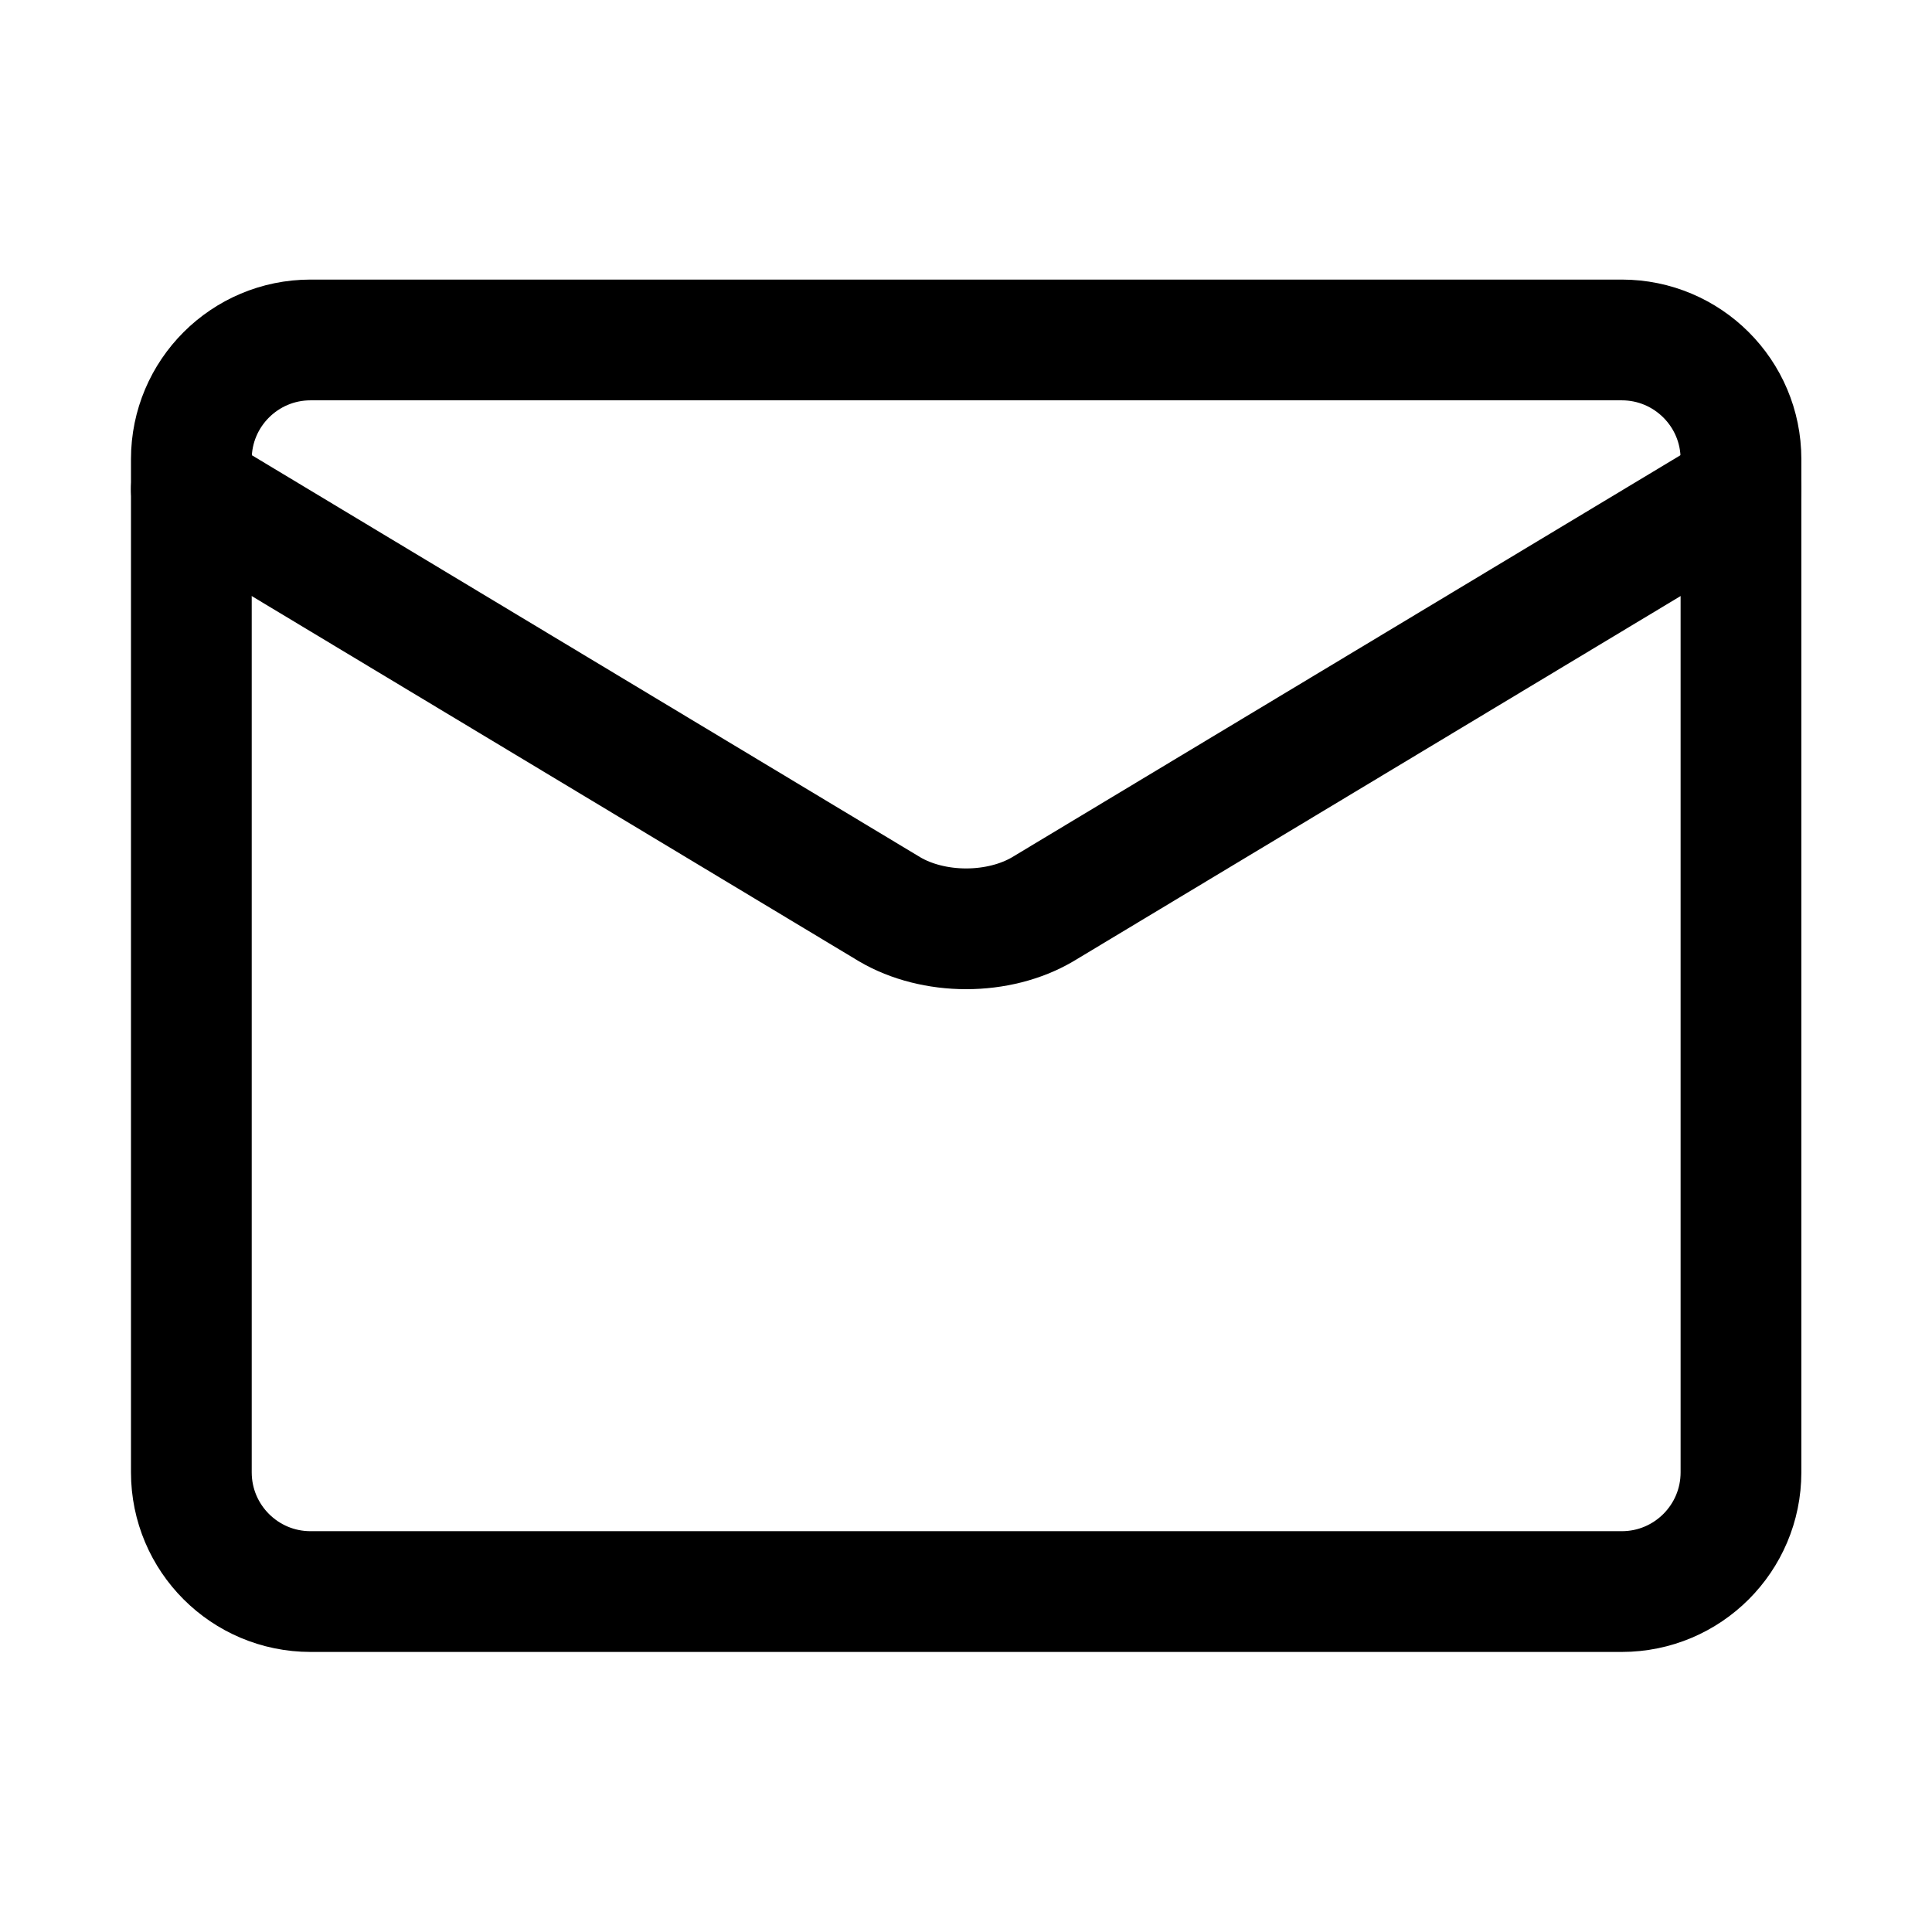
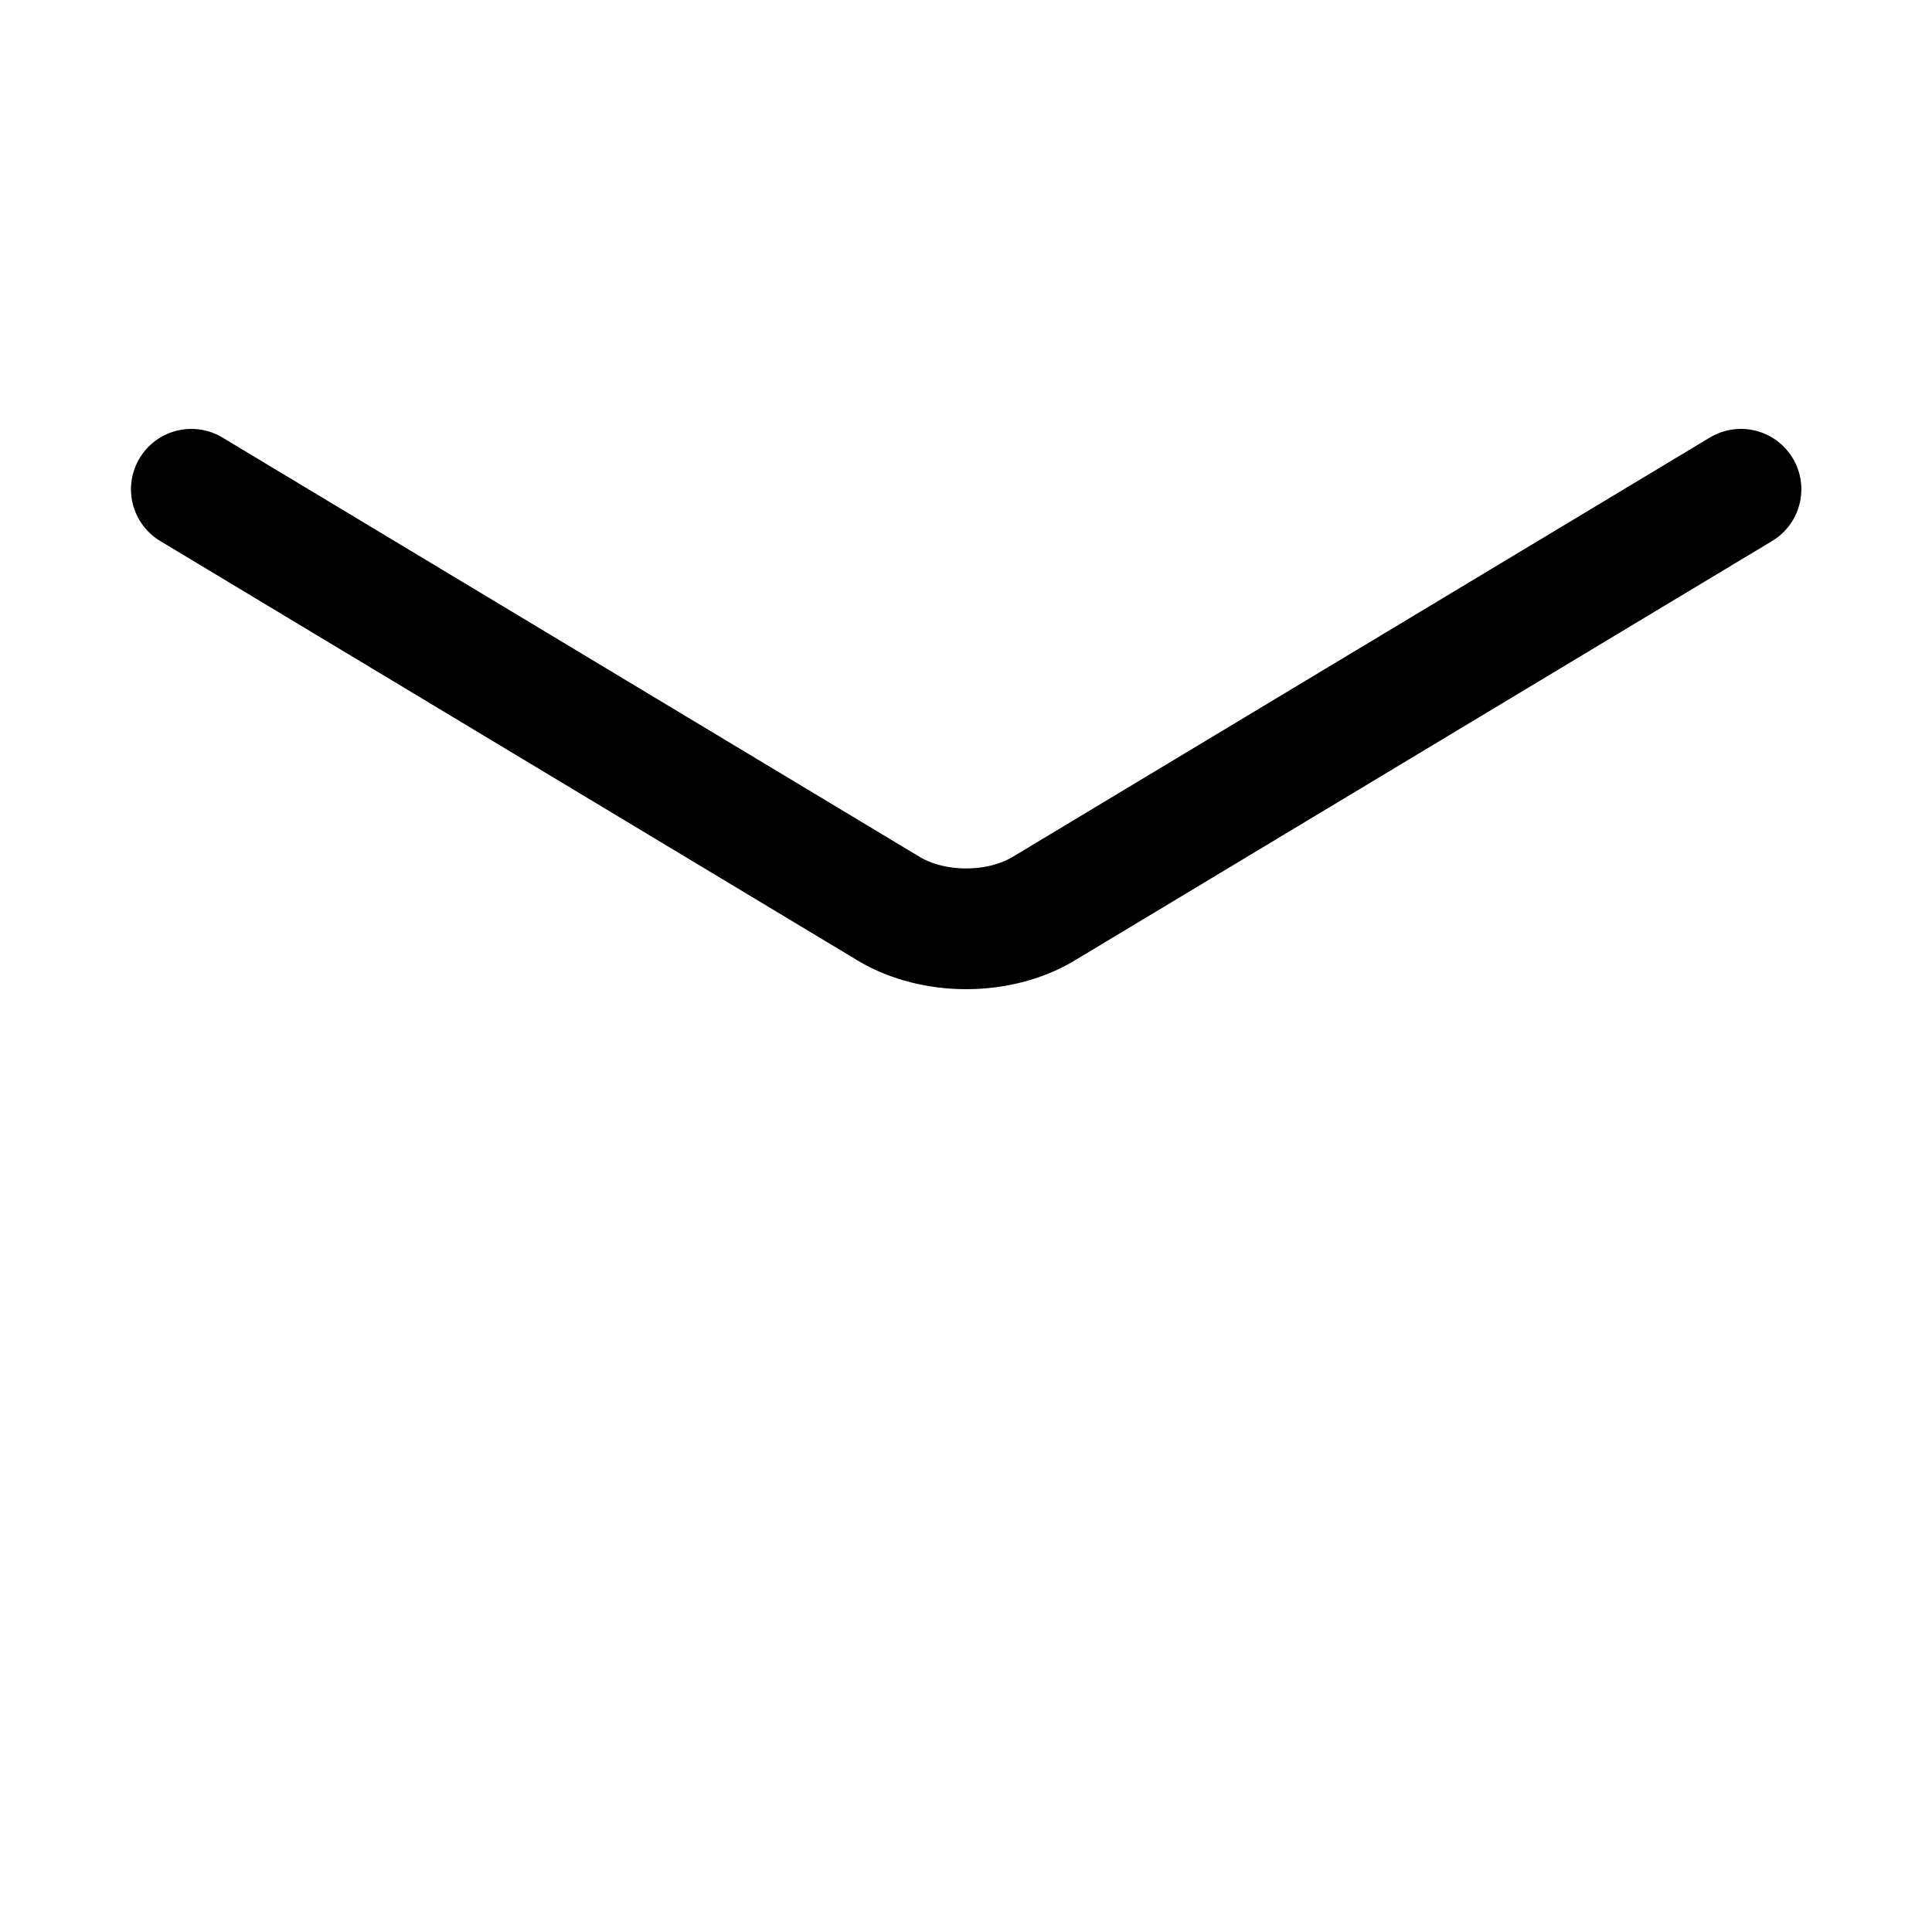
<svg xmlns="http://www.w3.org/2000/svg" width="24" height="24" viewBox="0 0 24 24" fill="none">
-   <path d="M20.146 4.223H3.858C3.04 4.223 2.377 4.886 2.377 5.703V18.29C2.377 19.108 3.04 19.771 3.858 19.771H20.146C20.964 19.771 21.627 19.108 21.627 18.29V5.703C21.627 4.886 20.964 4.223 20.146 4.223Z" stroke="black" stroke-width="1.5" stroke-linecap="round" stroke-linejoin="round" />
  <path d="M2.377 6.078L11.054 11.297C11.32 11.453 11.656 11.538 12.002 11.538C12.348 11.538 12.684 11.453 12.95 11.297L21.627 6.078" stroke="black" stroke-width="1.5" stroke-linecap="round" stroke-linejoin="round" />
</svg>